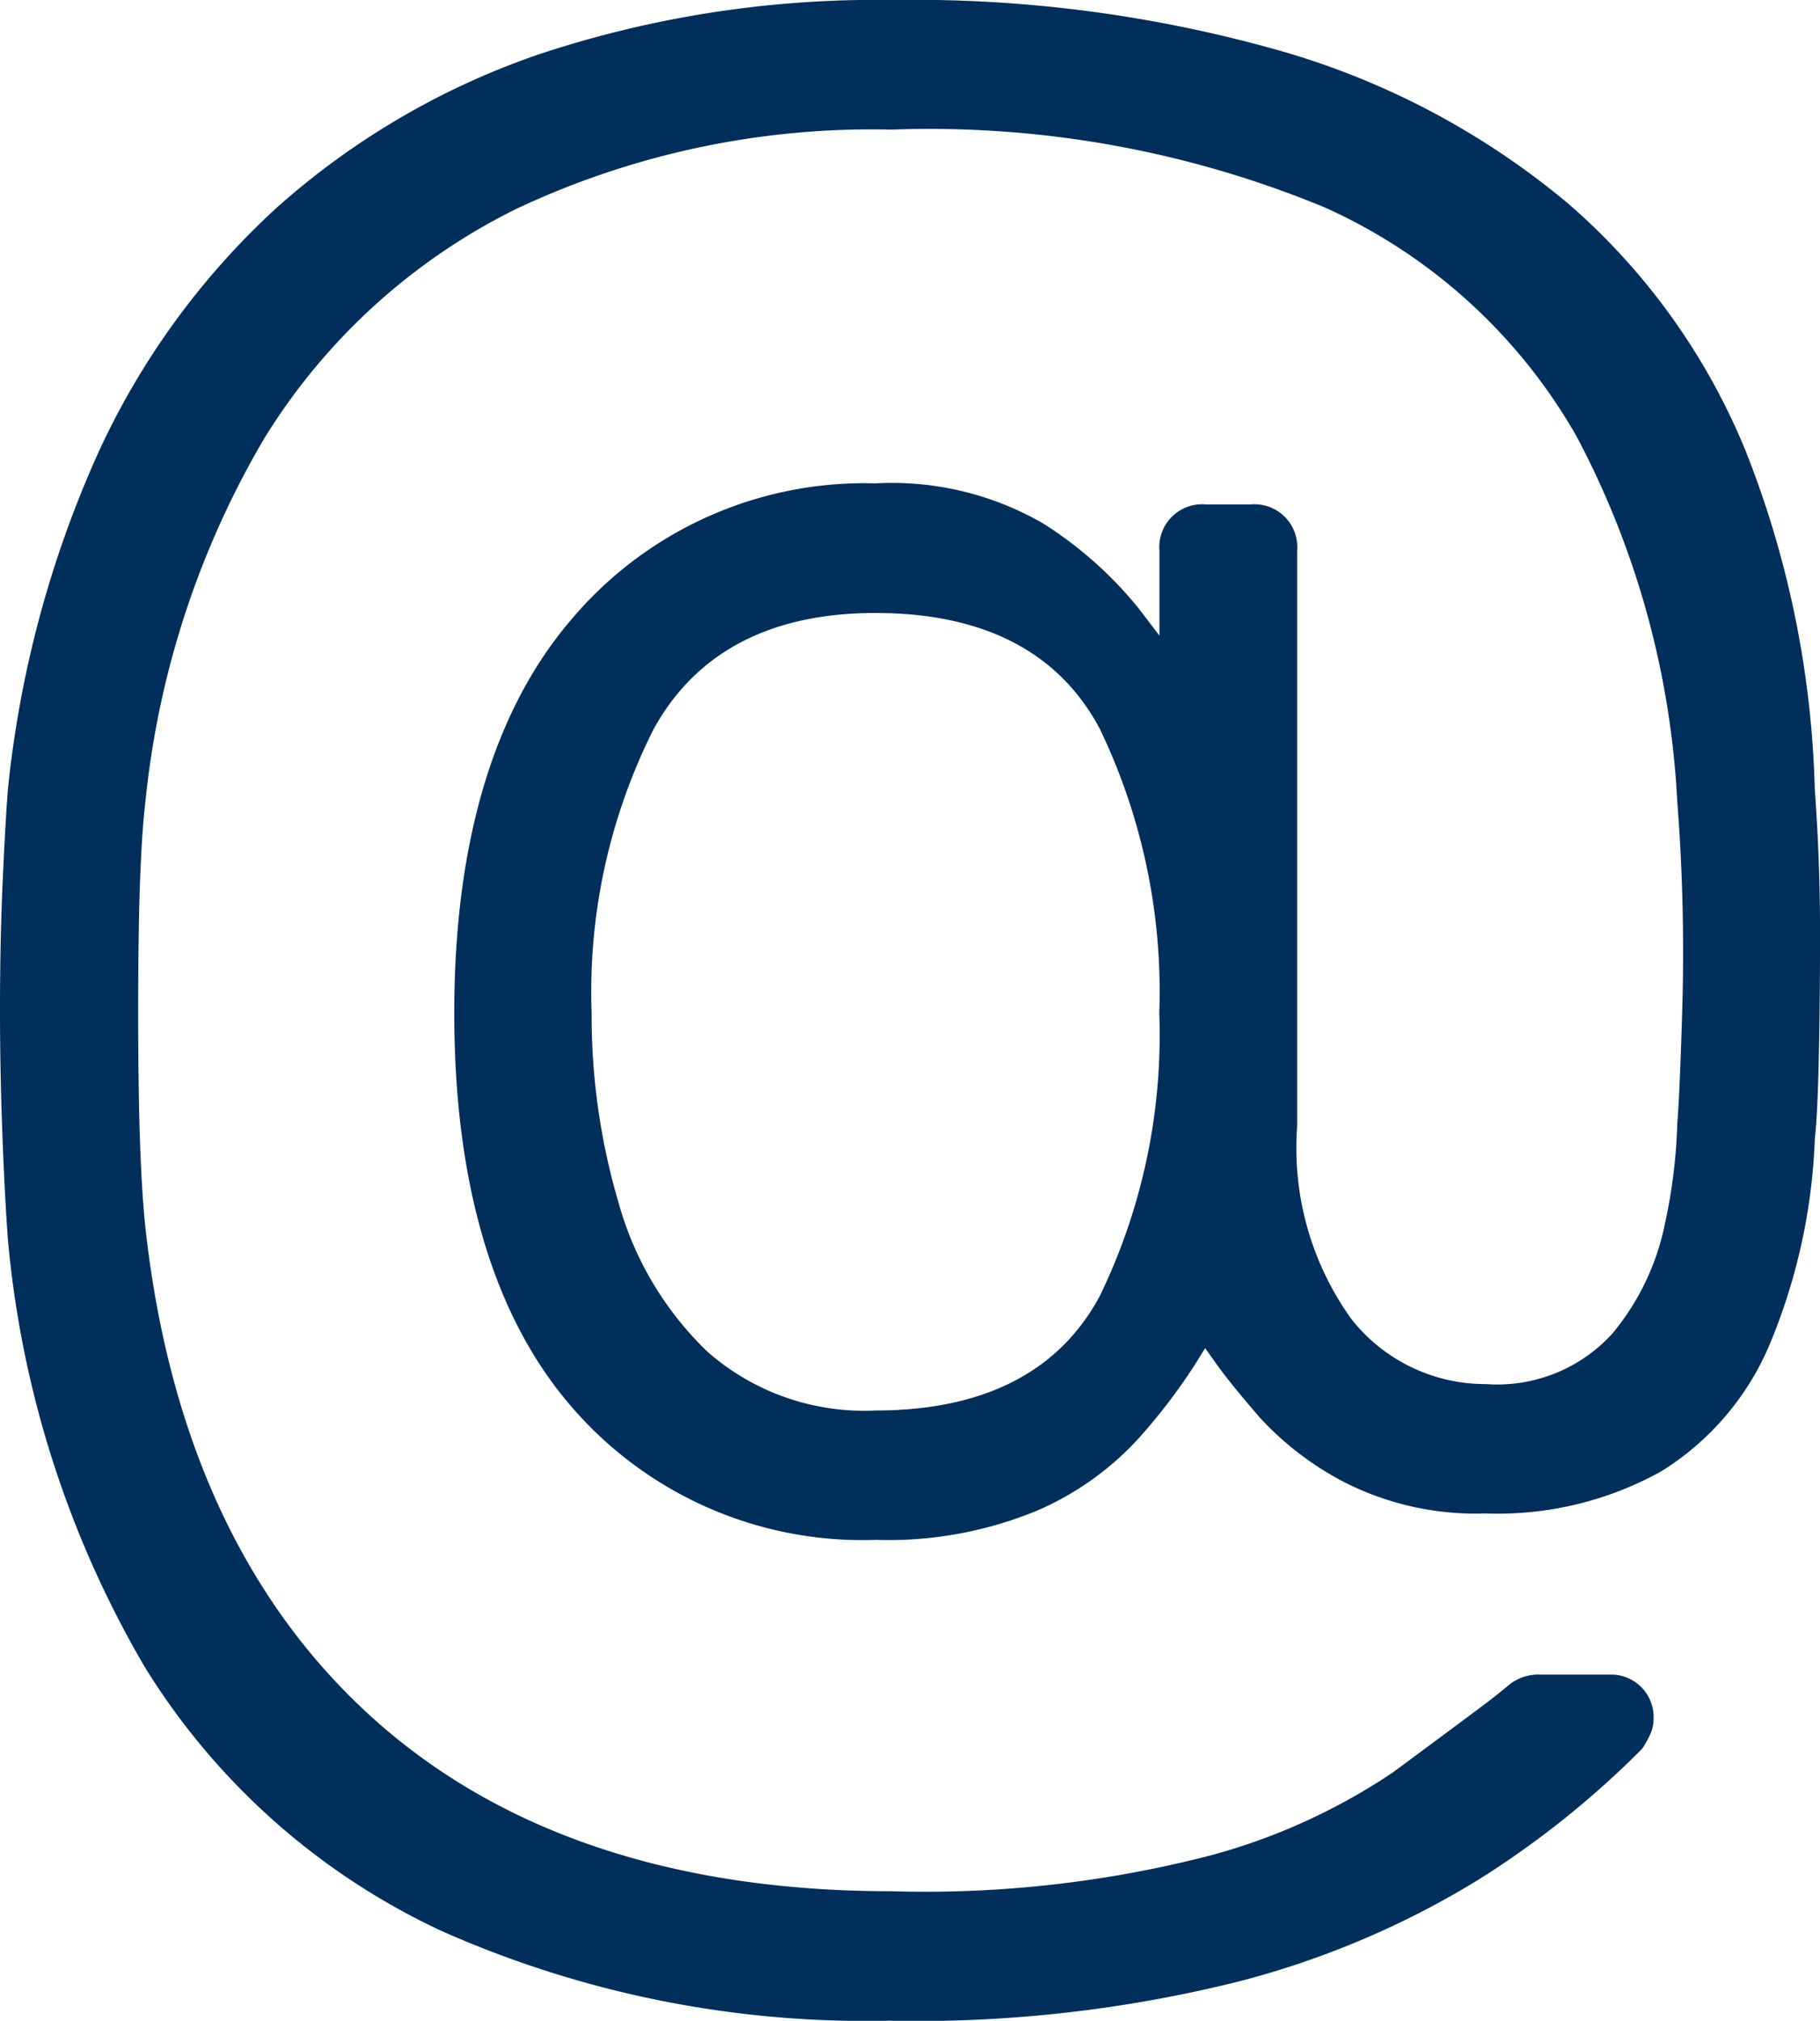
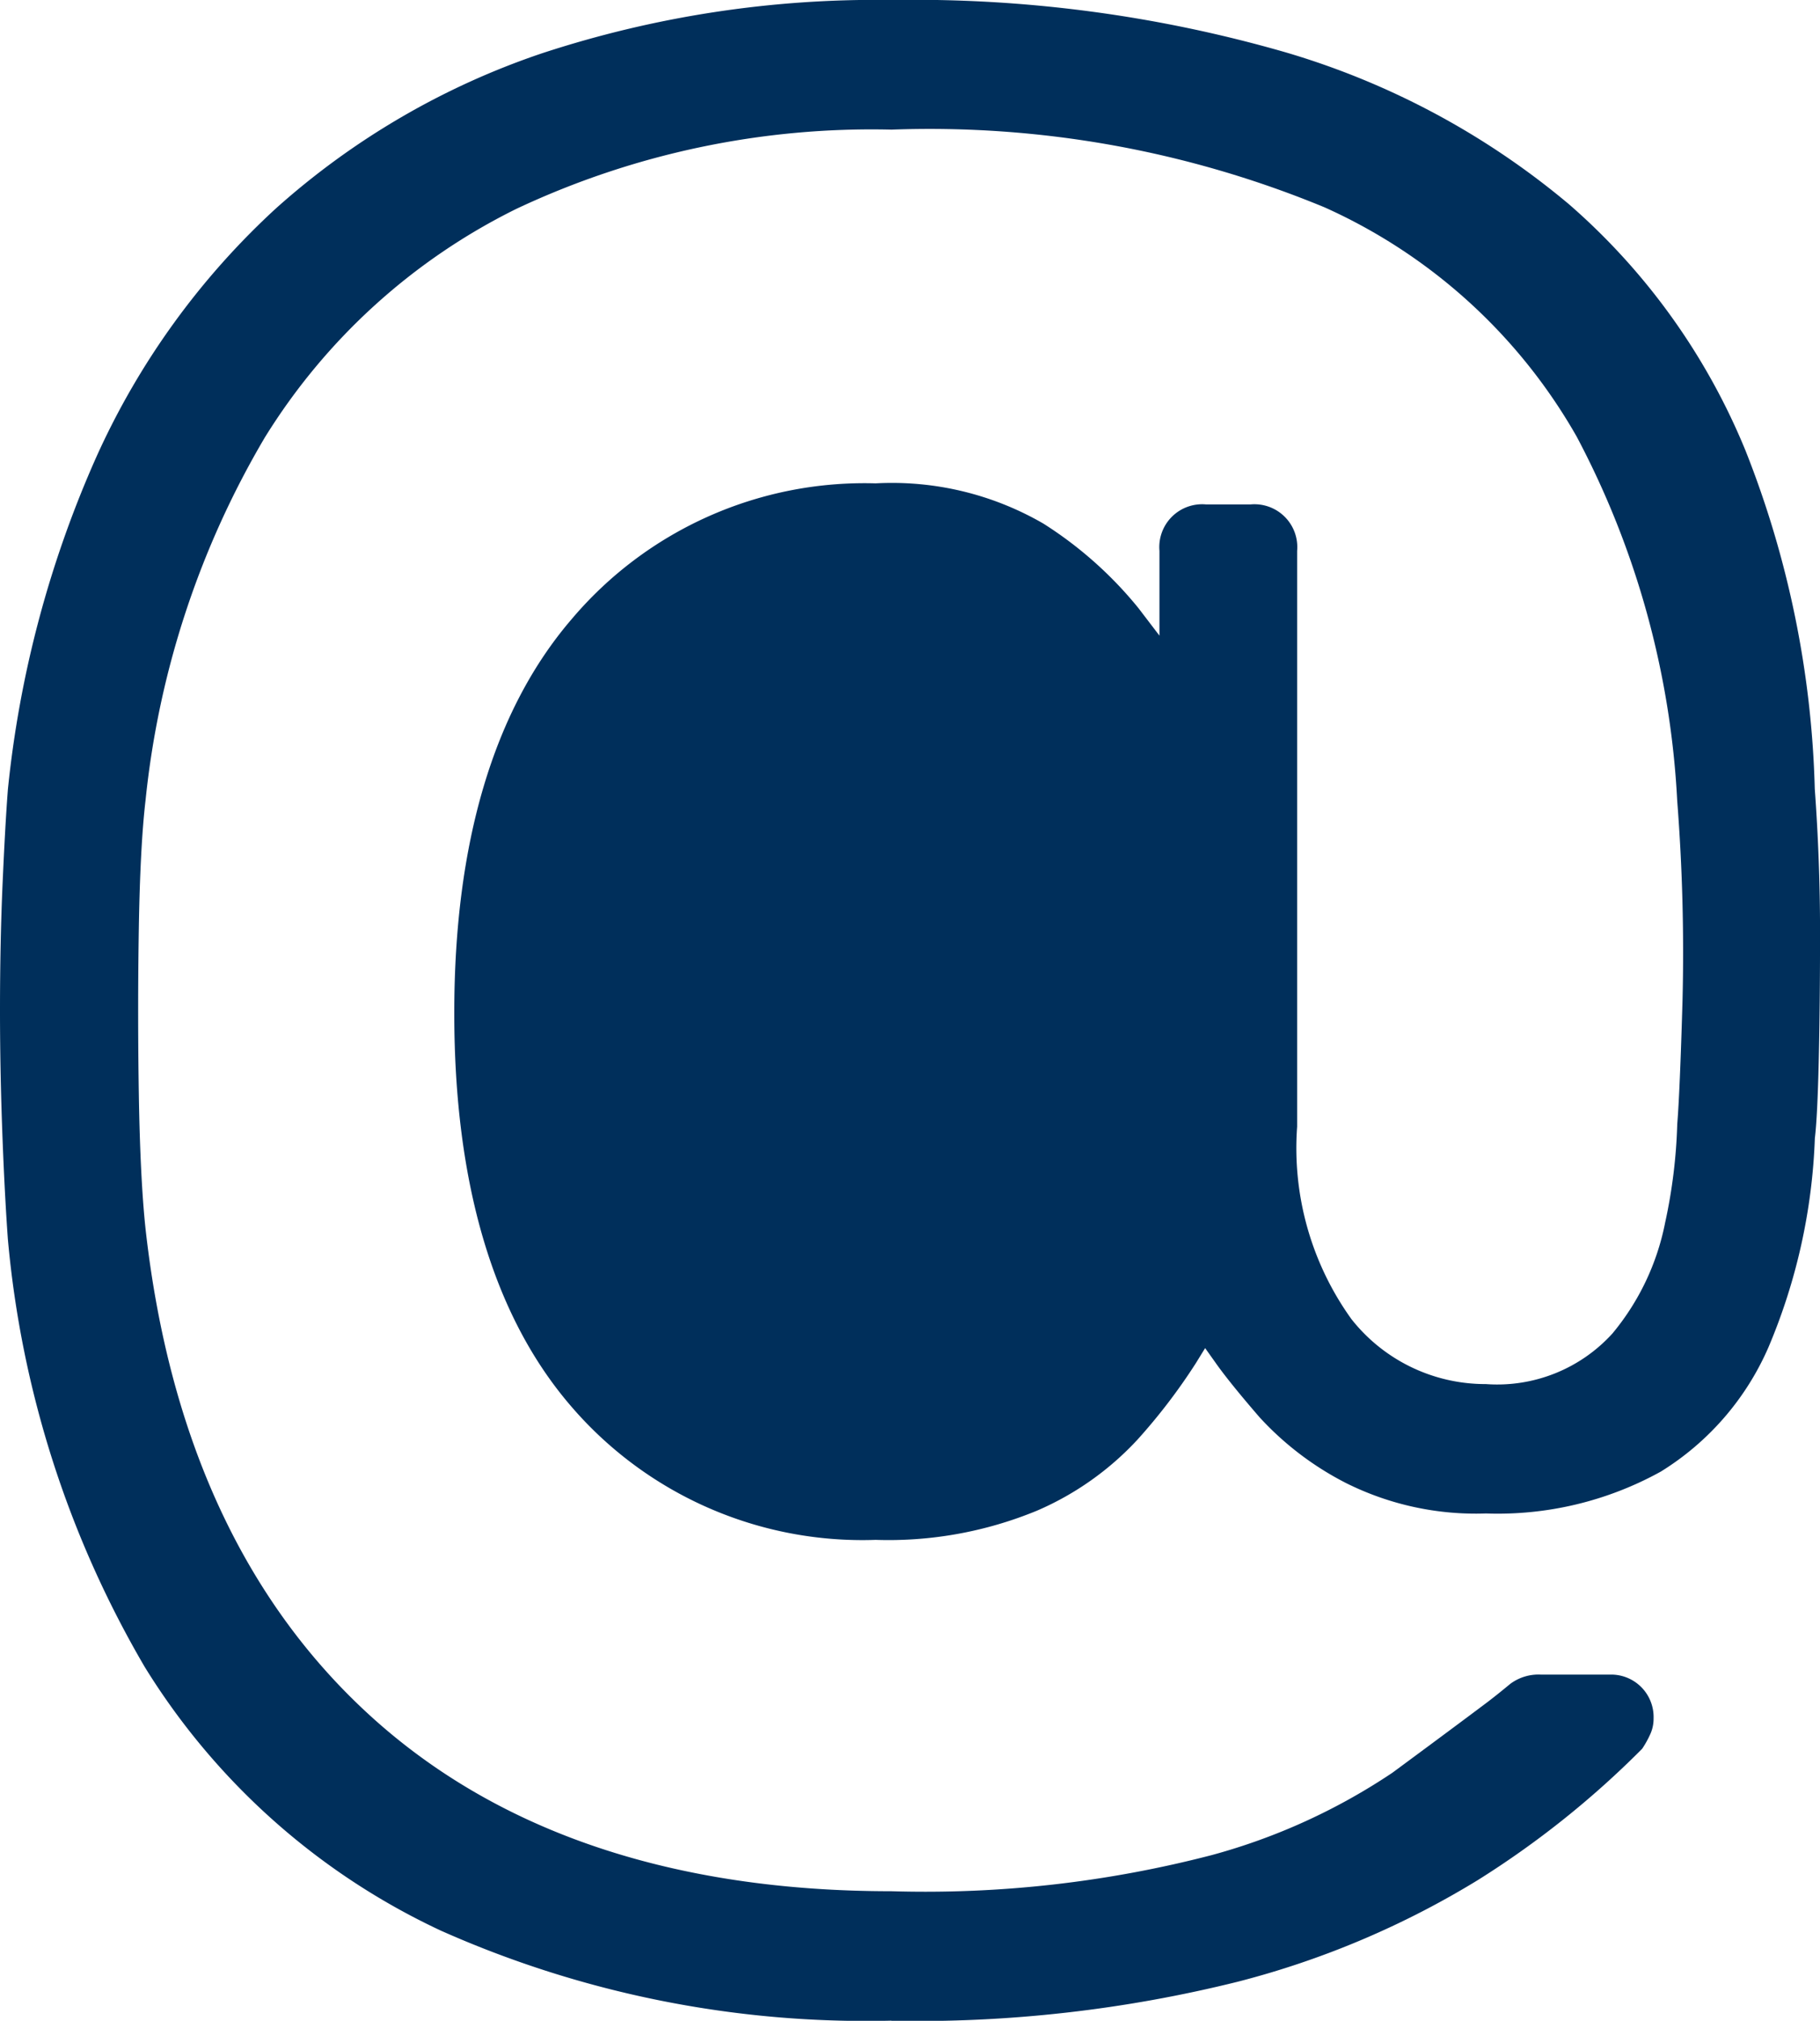
<svg xmlns="http://www.w3.org/2000/svg" width="43.145" height="47.904" viewBox="0 0 43.145 47.904">
-   <path id="Path_1461" data-name="Path 1461" d="M21.134,47.9a24.762,24.762,0,0,1-10.681-2.133,16.394,16.394,0,0,1-7.021-6.25A24.361,24.361,0,0,1,.186,29.368C.145,28.8.1,28.017.062,27.04S0,25.037,0,23.952s.021-2.1.062-3.024.083-1.673.125-2.214a25.744,25.744,0,0,1,2.1-7.888A18.076,18.076,0,0,1,6.545,4.937a18.146,18.146,0,0,1,6.29-3.669A25.343,25.343,0,0,1,21.134,0a31.785,31.785,0,0,1,9.341,1.24A18.608,18.608,0,0,1,37.2,4.847a15.541,15.541,0,0,1,4.183,5.844A23.391,23.391,0,0,1,43.021,18.7c.083,1.129.125,2.27.125,3.4q0,1.719-.031,3.062c-.021.883-.052,1.495-.092,1.819a13.972,13.972,0,0,1-1.1,4.957,6.518,6.518,0,0,1-2.551,2.946,7.983,7.983,0,0,1-4.145.993,6.883,6.883,0,0,1-3.31-.717A7.246,7.246,0,0,1,29.862,33.6c-.5-.578-.849-1.014-1.049-1.3l-.244-.343-.221.359a13.918,13.918,0,0,1-1.381,1.809,7.031,7.031,0,0,1-2.38,1.684,9.223,9.223,0,0,1-3.828.694,9.1,9.1,0,0,1-7.239-3.189c-1.825-2.129-2.751-5.26-2.751-9.3s.936-7.186,2.781-9.335a9.087,9.087,0,0,1,7.208-3.221,7.155,7.155,0,0,1,3.978.955,9.33,9.33,0,0,1,2.25,2l.5.655V13.057a1.016,1.016,0,0,1,1.1-1.1H29.65a1.016,1.016,0,0,1,1.1,1.1v13.65a6.945,6.945,0,0,0,1.288,4.564,4.044,4.044,0,0,0,3.187,1.539,3.688,3.688,0,0,0,3-1.2,5.884,5.884,0,0,0,1.249-2.628,12.556,12.556,0,0,0,.287-2.34c.041-.488.083-1.483.125-2.935a46.32,46.32,0,0,0-.126-4.725,20.68,20.68,0,0,0-2.383-8.632A13,13,0,0,0,31.4,4.915,24.5,24.5,0,0,0,21.134,3.073a19.757,19.757,0,0,0-8.891,1.877,14.612,14.612,0,0,0-5.967,5.424,21.146,21.146,0,0,0-2.826,8.6c-.084.716-.138,1.736-.159,3.036s-.021,2.611,0,3.922.074,2.393.158,3.187C4,34.09,5.808,37.994,8.831,40.721s7.163,4.111,12.3,4.111a26.982,26.982,0,0,0,7.6-.858,14.512,14.512,0,0,0,4.279-1.952q1.441-1.064,2.193-1.629.254-.19.6-.477a1.122,1.122,0,0,1,.731-.219h1.628A1.006,1.006,0,0,1,39.2,40.733a.891.891,0,0,1-.071.359,2.323,2.323,0,0,1-.2.363,21.84,21.84,0,0,1-3.894,3.112,20.818,20.818,0,0,1-5.684,2.408,31.523,31.523,0,0,1-8.222.929m-.376-33.373c-2.477,0-4.245.922-5.253,2.743a13.846,13.846,0,0,0-1.475,6.741,15.687,15.687,0,0,0,.638,4.494,7.783,7.783,0,0,0,2.112,3.537,5.623,5.623,0,0,0,3.979,1.39c2.562,0,4.352-.913,5.318-2.715a14.18,14.18,0,0,0,1.41-6.706,14.369,14.369,0,0,0-1.41-6.737c-.967-1.823-2.757-2.747-5.319-2.747" fill="#002f5b" />
+   <path id="Path_1461" data-name="Path 1461" d="M21.134,47.9a24.762,24.762,0,0,1-10.681-2.133,16.394,16.394,0,0,1-7.021-6.25A24.361,24.361,0,0,1,.186,29.368C.145,28.8.1,28.017.062,27.04S0,25.037,0,23.952s.021-2.1.062-3.024.083-1.673.125-2.214a25.744,25.744,0,0,1,2.1-7.888A18.076,18.076,0,0,1,6.545,4.937a18.146,18.146,0,0,1,6.29-3.669A25.343,25.343,0,0,1,21.134,0a31.785,31.785,0,0,1,9.341,1.24A18.608,18.608,0,0,1,37.2,4.847a15.541,15.541,0,0,1,4.183,5.844A23.391,23.391,0,0,1,43.021,18.7c.083,1.129.125,2.27.125,3.4q0,1.719-.031,3.062c-.021.883-.052,1.495-.092,1.819a13.972,13.972,0,0,1-1.1,4.957,6.518,6.518,0,0,1-2.551,2.946,7.983,7.983,0,0,1-4.145.993,6.883,6.883,0,0,1-3.31-.717A7.246,7.246,0,0,1,29.862,33.6c-.5-.578-.849-1.014-1.049-1.3l-.244-.343-.221.359a13.918,13.918,0,0,1-1.381,1.809,7.031,7.031,0,0,1-2.38,1.684,9.223,9.223,0,0,1-3.828.694,9.1,9.1,0,0,1-7.239-3.189c-1.825-2.129-2.751-5.26-2.751-9.3s.936-7.186,2.781-9.335a9.087,9.087,0,0,1,7.208-3.221,7.155,7.155,0,0,1,3.978.955,9.33,9.33,0,0,1,2.25,2l.5.655V13.057a1.016,1.016,0,0,1,1.1-1.1H29.65a1.016,1.016,0,0,1,1.1,1.1v13.65a6.945,6.945,0,0,0,1.288,4.564,4.044,4.044,0,0,0,3.187,1.539,3.688,3.688,0,0,0,3-1.2,5.884,5.884,0,0,0,1.249-2.628,12.556,12.556,0,0,0,.287-2.34c.041-.488.083-1.483.125-2.935a46.32,46.32,0,0,0-.126-4.725,20.68,20.68,0,0,0-2.383-8.632A13,13,0,0,0,31.4,4.915,24.5,24.5,0,0,0,21.134,3.073a19.757,19.757,0,0,0-8.891,1.877,14.612,14.612,0,0,0-5.967,5.424,21.146,21.146,0,0,0-2.826,8.6c-.084.716-.138,1.736-.159,3.036s-.021,2.611,0,3.922.074,2.393.158,3.187C4,34.09,5.808,37.994,8.831,40.721s7.163,4.111,12.3,4.111a26.982,26.982,0,0,0,7.6-.858,14.512,14.512,0,0,0,4.279-1.952q1.441-1.064,2.193-1.629.254-.19.6-.477a1.122,1.122,0,0,1,.731-.219h1.628A1.006,1.006,0,0,1,39.2,40.733a.891.891,0,0,1-.071.359,2.323,2.323,0,0,1-.2.363,21.84,21.84,0,0,1-3.894,3.112,20.818,20.818,0,0,1-5.684,2.408,31.523,31.523,0,0,1-8.222.929c-2.477,0-4.245.922-5.253,2.743a13.846,13.846,0,0,0-1.475,6.741,15.687,15.687,0,0,0,.638,4.494,7.783,7.783,0,0,0,2.112,3.537,5.623,5.623,0,0,0,3.979,1.39c2.562,0,4.352-.913,5.318-2.715a14.18,14.18,0,0,0,1.41-6.706,14.369,14.369,0,0,0-1.41-6.737c-.967-1.823-2.757-2.747-5.319-2.747" fill="#002f5b" />
</svg>